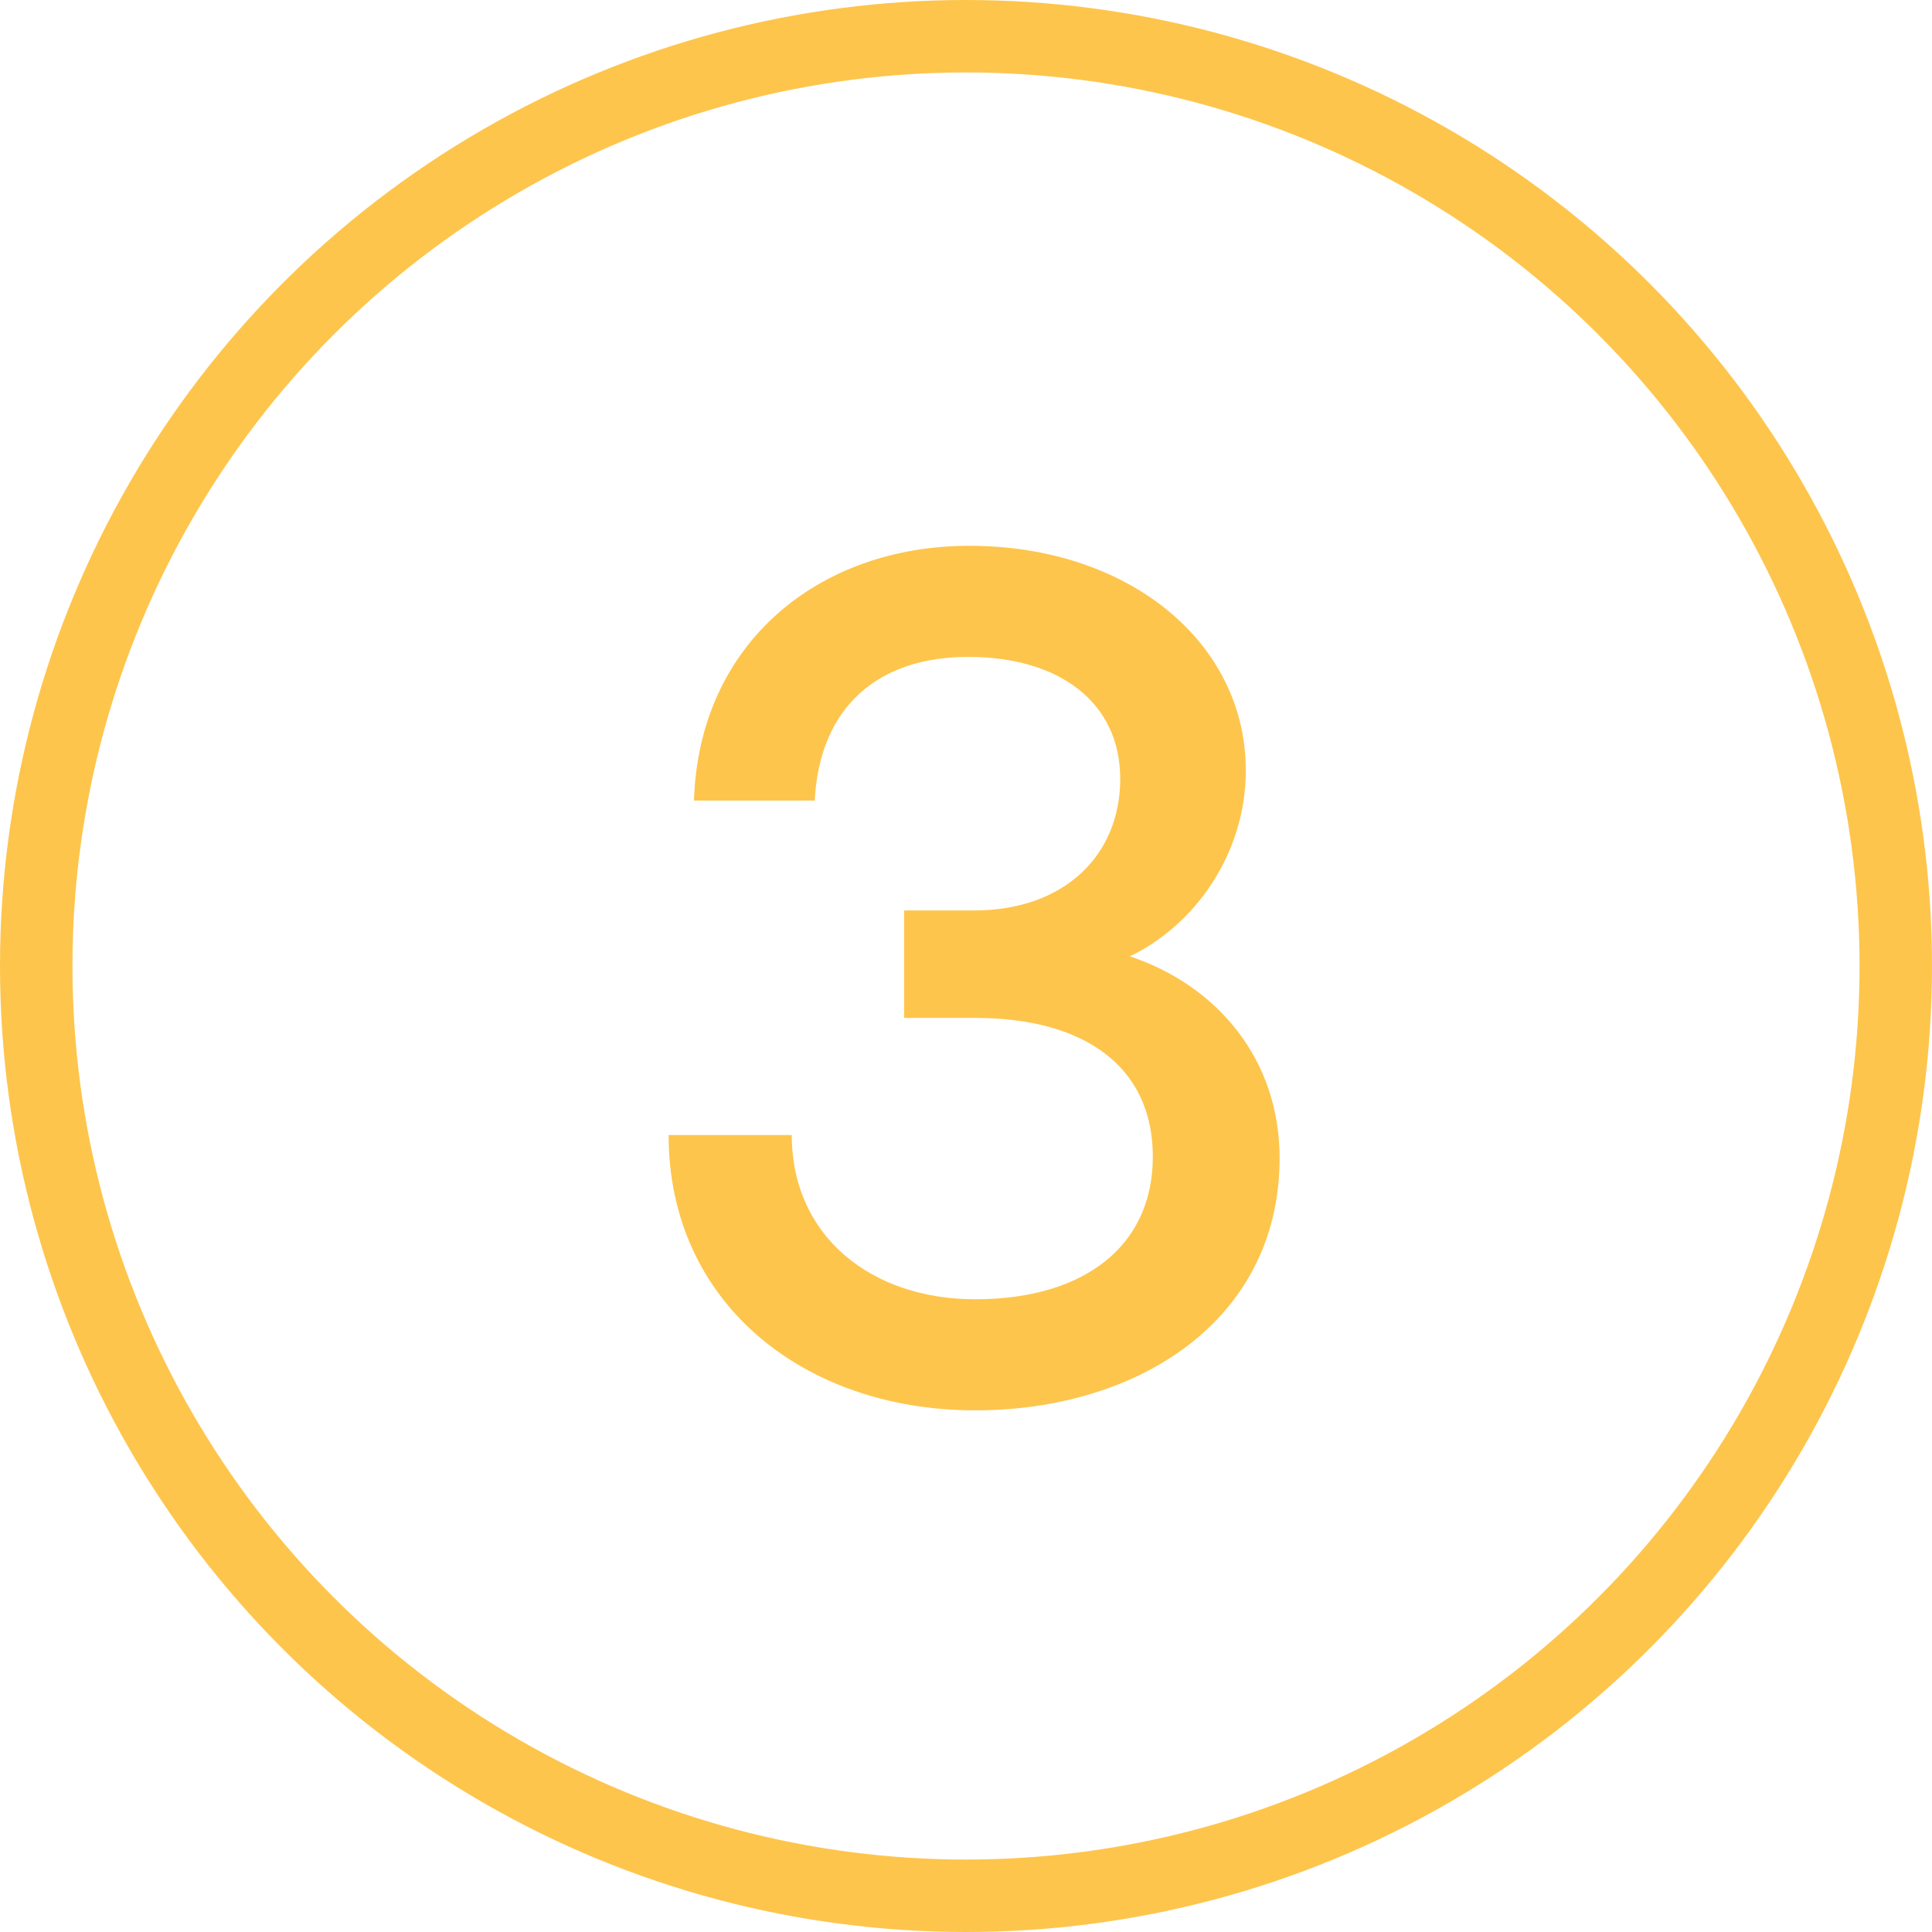
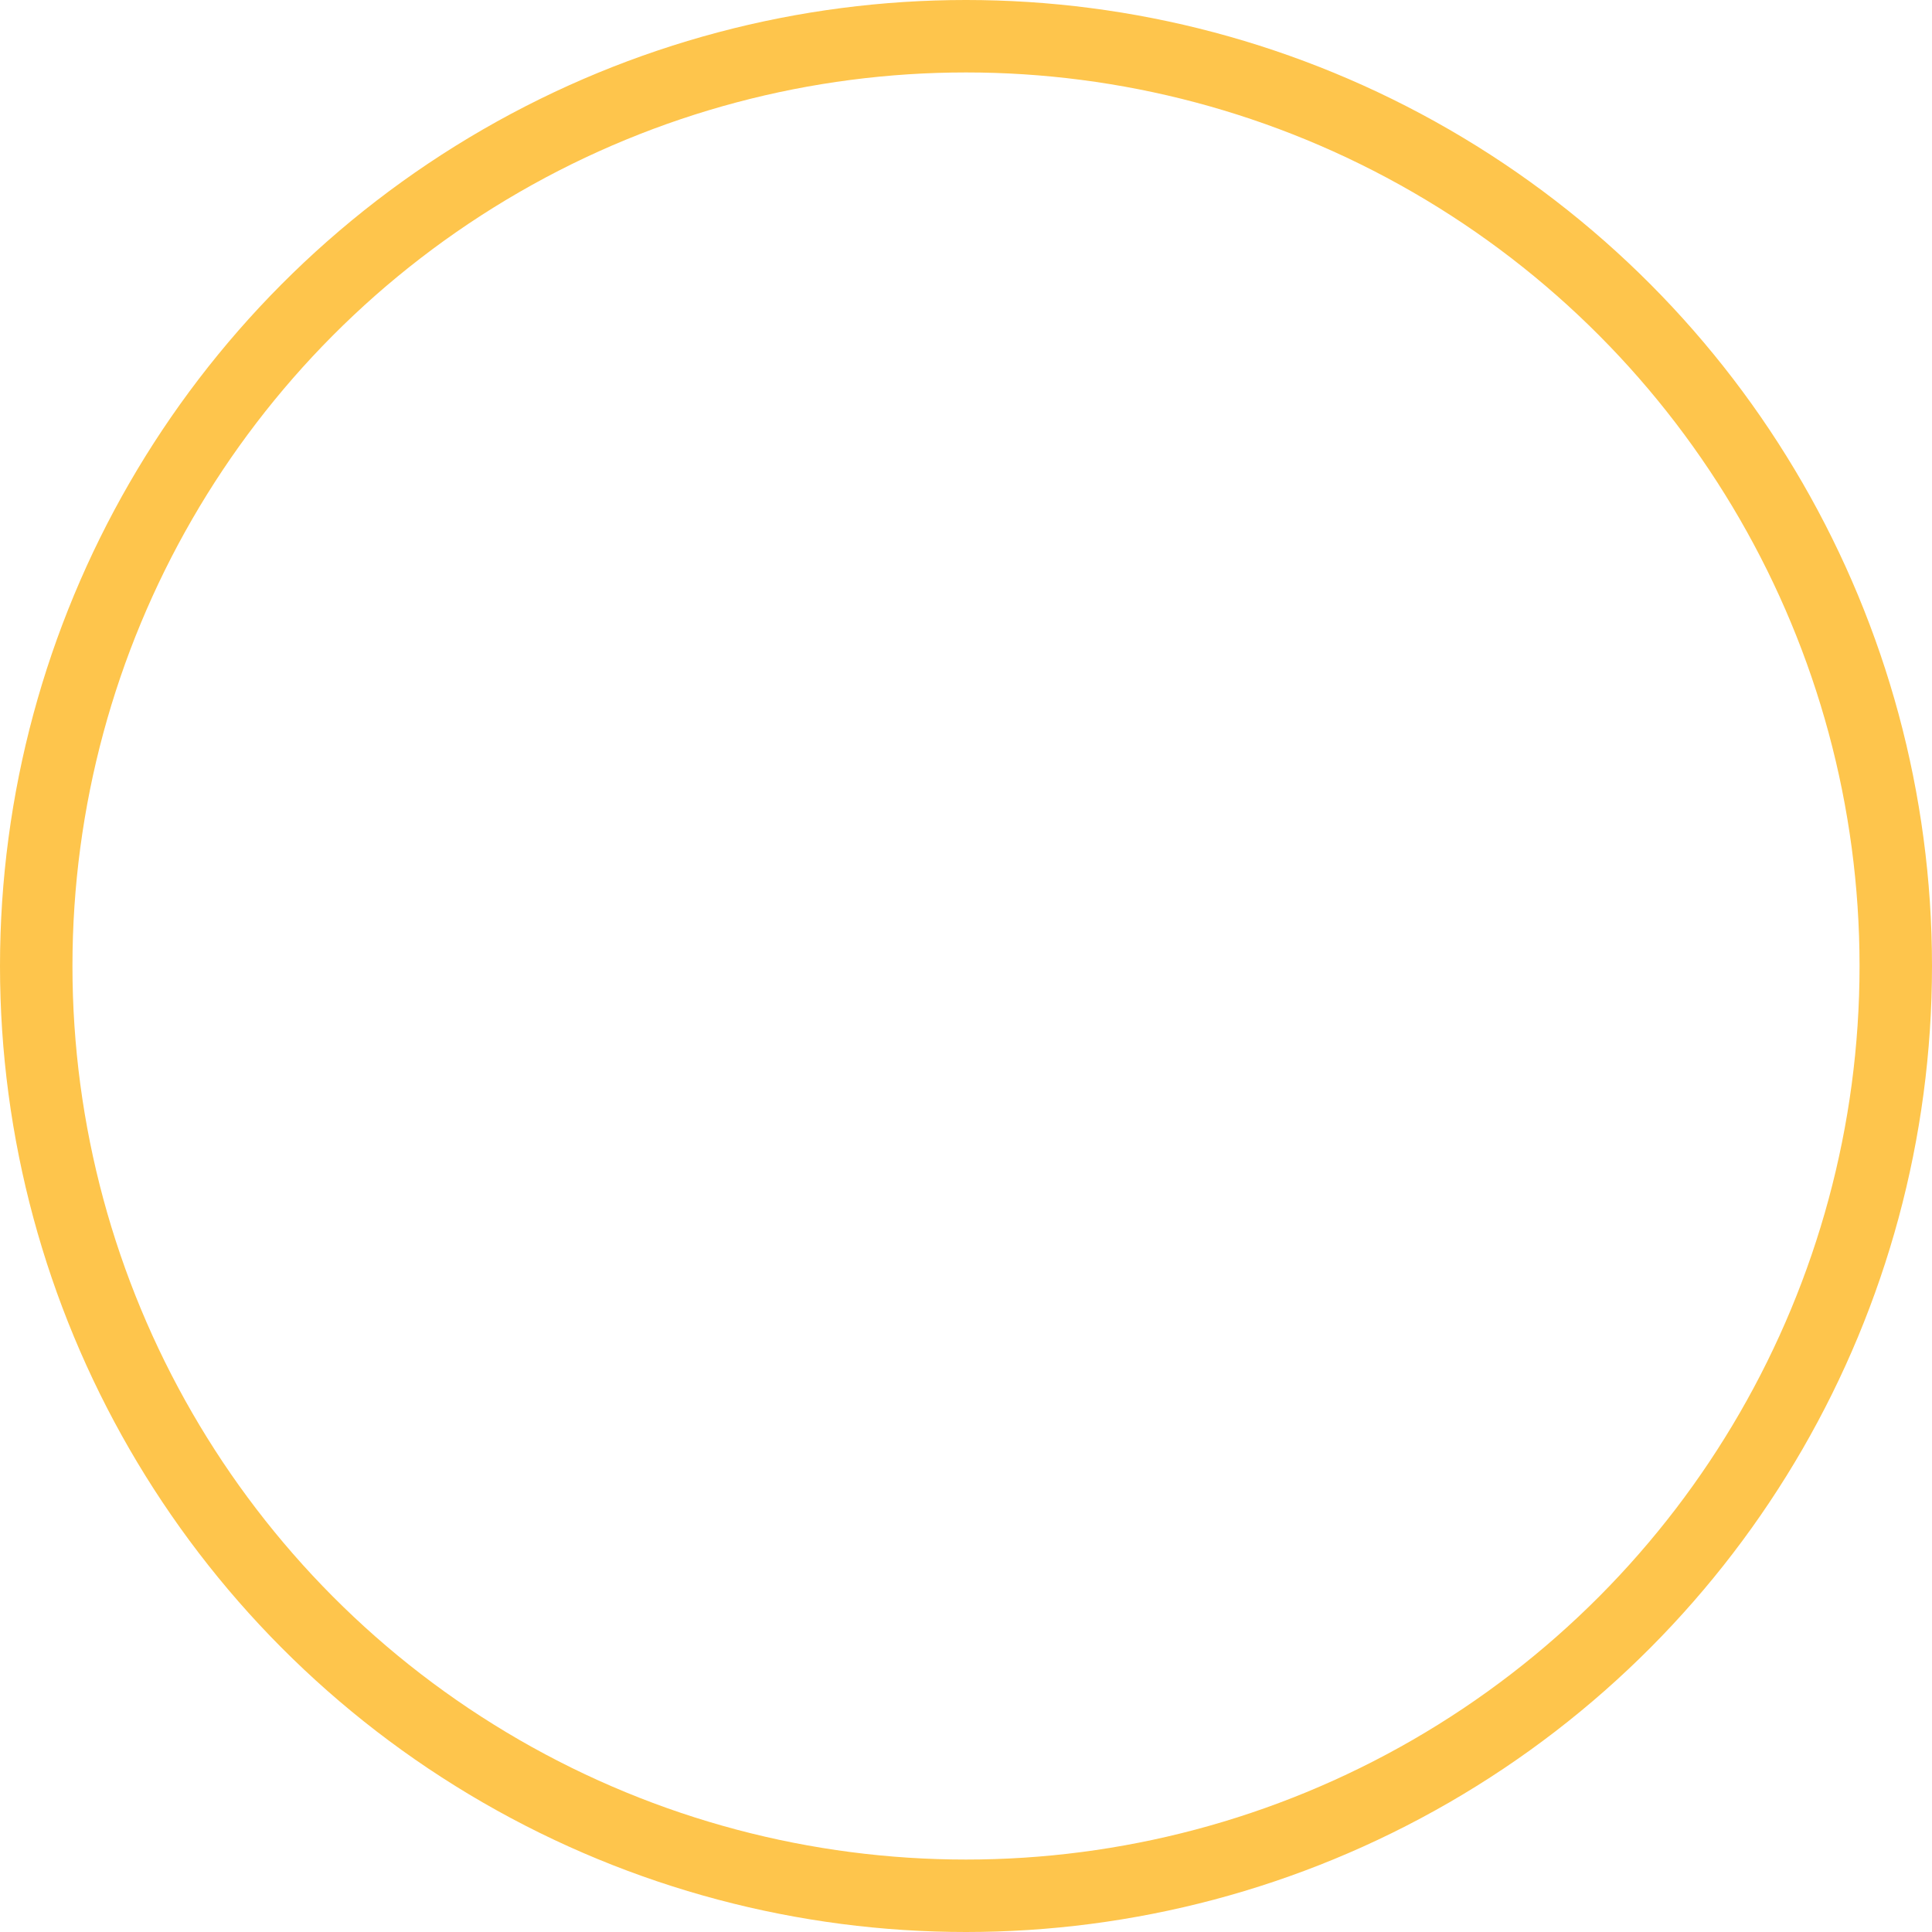
<svg xmlns="http://www.w3.org/2000/svg" width="40" height="40" viewBox="0 0 40 40" fill="none">
  <circle cx="20" cy="20" r="19.25" stroke="#FEC54C" stroke-width="1.5" />
-   <path d="M20.193 29.2C23.543 29.2 26.493 27.35 26.493 23.975C26.493 21.925 25.193 20.4 23.393 19.8C24.743 19.15 25.793 17.675 25.793 15.95C25.793 13.3 23.368 11.3 20.068 11.3C16.943 11.3 14.468 13.325 14.368 16.575H16.868C16.968 14.625 18.193 13.6 20.043 13.6C21.943 13.6 23.193 14.55 23.193 16.125C23.193 17.7 22.043 18.85 20.168 18.85H18.718V21.075H20.193C22.443 21.075 23.868 22.075 23.868 23.95C23.868 25.8 22.443 26.9 20.193 26.9C18.043 26.9 16.393 25.6 16.393 23.5H13.843C13.843 26.975 16.643 29.2 20.193 29.2Z" fill="#FEC54C" />
</svg>